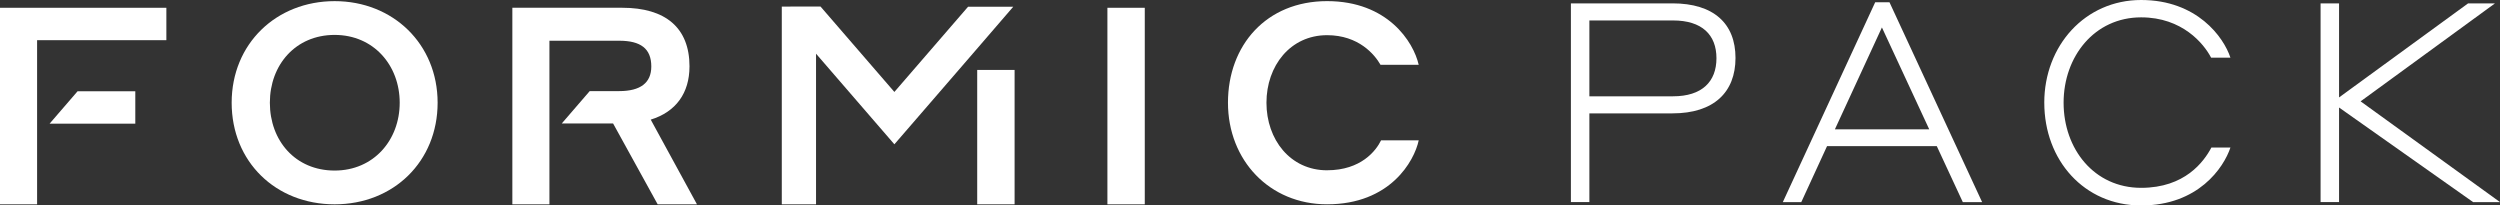
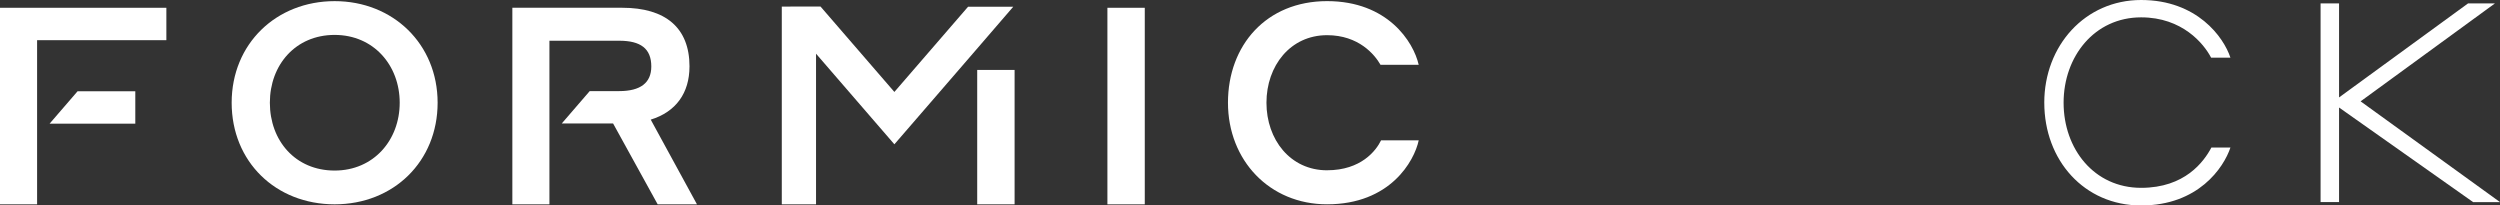
<svg xmlns="http://www.w3.org/2000/svg" id="Layer_1" data-name="Layer 1" viewBox="0 0 1314.1 108">
  <rect x="0" y="0" width="1314.1" height="108" fill="#333333" stroke="none" />
  <defs>
    <style>
      .cls-1 {
        fill: #fff;
      }
    </style>
  </defs>
  <g>
-     <path class="cls-1" d="m825.73,1.77h53.41c21.63,0,33.11,10.59,33.11,28.69s-11.48,29.13-33.11,29.13h-43.7v46.64h-9.71V1.77Zm9.71,8.98v39.87h43.99c15.16,0,22.81-7.65,22.81-20.01s-7.65-19.86-22.81-19.86h-43.99Z" />
-     <path class="cls-1" d="m1018.05,76.81h-57.68l-13.54,29.43h-9.71L985.68,1.18h7.5l48.7,105.06h-10.15l-13.68-29.43Zm-3.97-8.83l-24.87-53.56-24.72,53.56h49.59Z" />
    <path class="cls-1" d="m1074.55,54c0-30.02,21.48-54,50.91-54s43.41,19.57,46.94,30.31h-10.15c-3.83-7.36-15.16-21.19-36.78-21.19-24.57,0-40.76,20.6-40.76,44.88s16.04,44.73,40.76,44.73c22.95,0,32.96-13.68,36.93-21.19h10.01c-3.53,10.59-16.92,30.46-46.94,30.46s-50.91-23.84-50.91-54Z" />
-     <path class="cls-1" d="m1229.5,56.5v49.73h-9.71V1.77h9.71v49.44L1297.33,1.77h14.13l-70.63,51.5,73.28,52.97h-14.13l-70.48-49.73Z" />
+     <path class="cls-1" d="m1229.5,56.5v49.73h-9.71V1.77h9.71v49.44L1297.33,1.77h14.13l-70.63,51.5,73.28,52.97h-14.13l-70.48-49.73" />
  </g>
  <g>
    <path class="cls-1" d="m175.9.6c-30.7,0-54.13,22.41-54.13,53.4s23.14,53.4,54.13,53.4,54.13-22.56,54.13-53.4S206.61.6,175.9.6Zm0,89.05c-20.66,0-34.05-15.72-34.05-35.65s13.53-35.65,34.05-35.65,34.2,16.01,34.2,35.65-13.68,35.65-34.2,35.65Z" />
    <path class="cls-1" d="m362.43,34.93c0-20.37-12.65-30.85-35.35-30.85h-57.77v103.32h19.49V21.41h0s36.67,0,36.67,0c11.21,0,16.88,4.07,16.88,13.53,0,8.59-5.68,12.95-16.88,12.95h-15.5l-14.69,17.02h0s26.99,0,26.99,0l23.43,42.5h20.66l-24.31-44.53c13.25-4.07,20.37-13.98,20.37-27.94Z" />
    <rect class="cls-1" x="582.1" y="4.09" width="19.64" height="103.32" />
    <path class="cls-1" d="m697.57,89.51c-19.35,0-31.87-16.15-31.87-35.51s12.51-35.51,31.87-35.51c16.59,0,25.03,10.19,28.08,15.57h20.08c-2.76-12.08-16.3-33.47-48.17-33.47s-52.09,23.14-52.09,53.4,21.83,53.4,52.09,53.4c33.18,0,45.84-22.7,48.17-33.61h-19.79c-2.62,5.38-10.48,15.72-28.38,15.72Z" />
    <polygon class="cls-1" points="26.09 64.98 26.09 65.01 71.12 65.01 71.12 47.98 40.77 47.98 26.09 64.98" />
    <polygon class="cls-1" points="0 107.4 19.5 107.4 19.5 45.41 19.5 21.12 87.45 21.12 87.45 4.09 0 4.09 0 107.4" />
    <polygon class="cls-1" points="508.86 3.53 470.12 48.33 431.3 3.44 415.52 3.44 415.47 3.48 410.94 3.48 410.94 107.4 428.94 107.4 428.94 28.22 458.22 62.09 470.12 75.85 482.02 62.1 503.88 36.82 511.31 28.22 532.61 3.53 508.86 3.53" />
    <rect class="cls-1" x="513.66" y="36.76" width="19.65" height="70.64" />
  </g>
</svg>